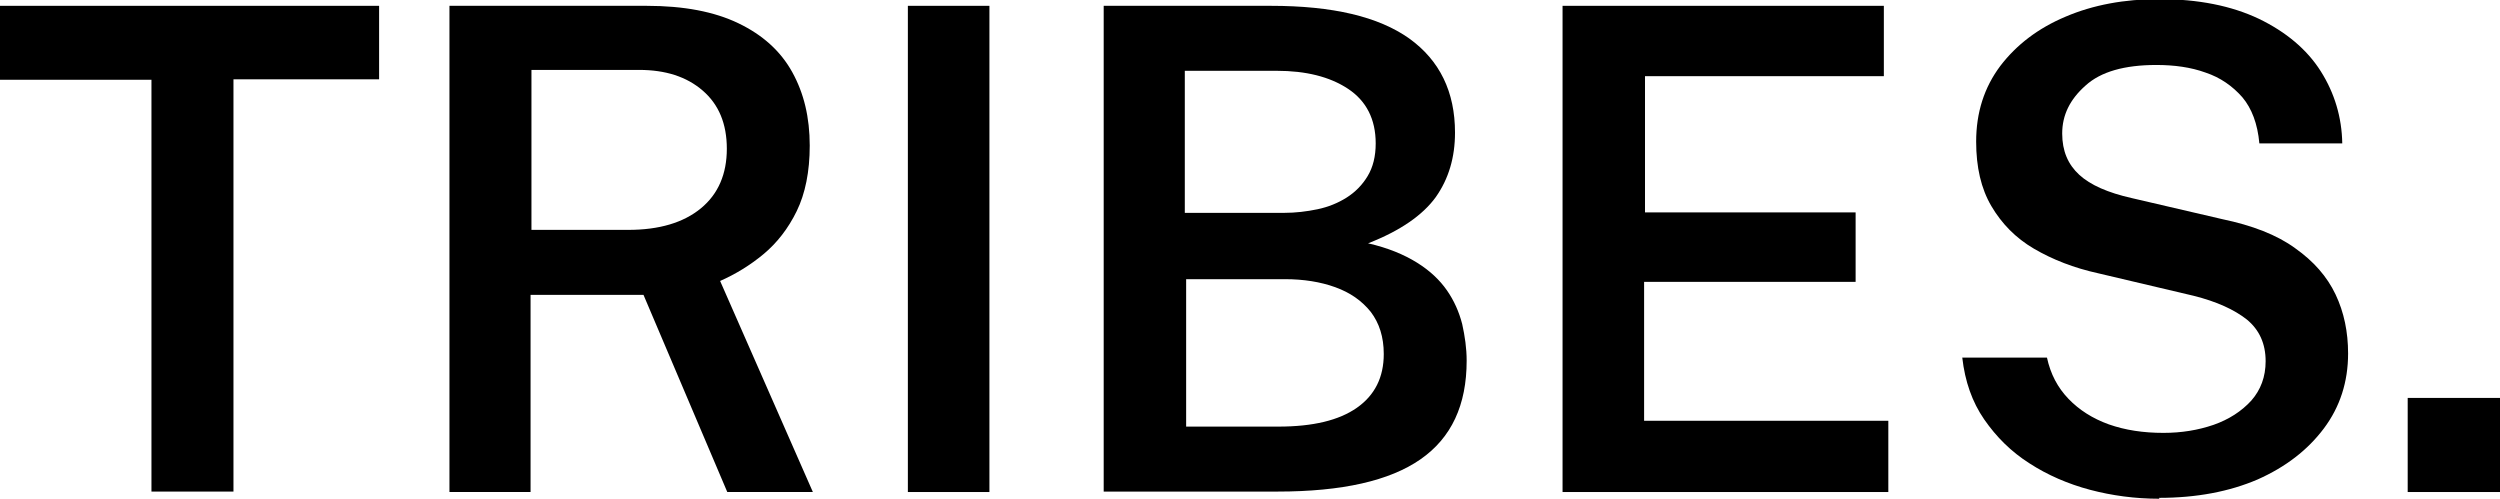
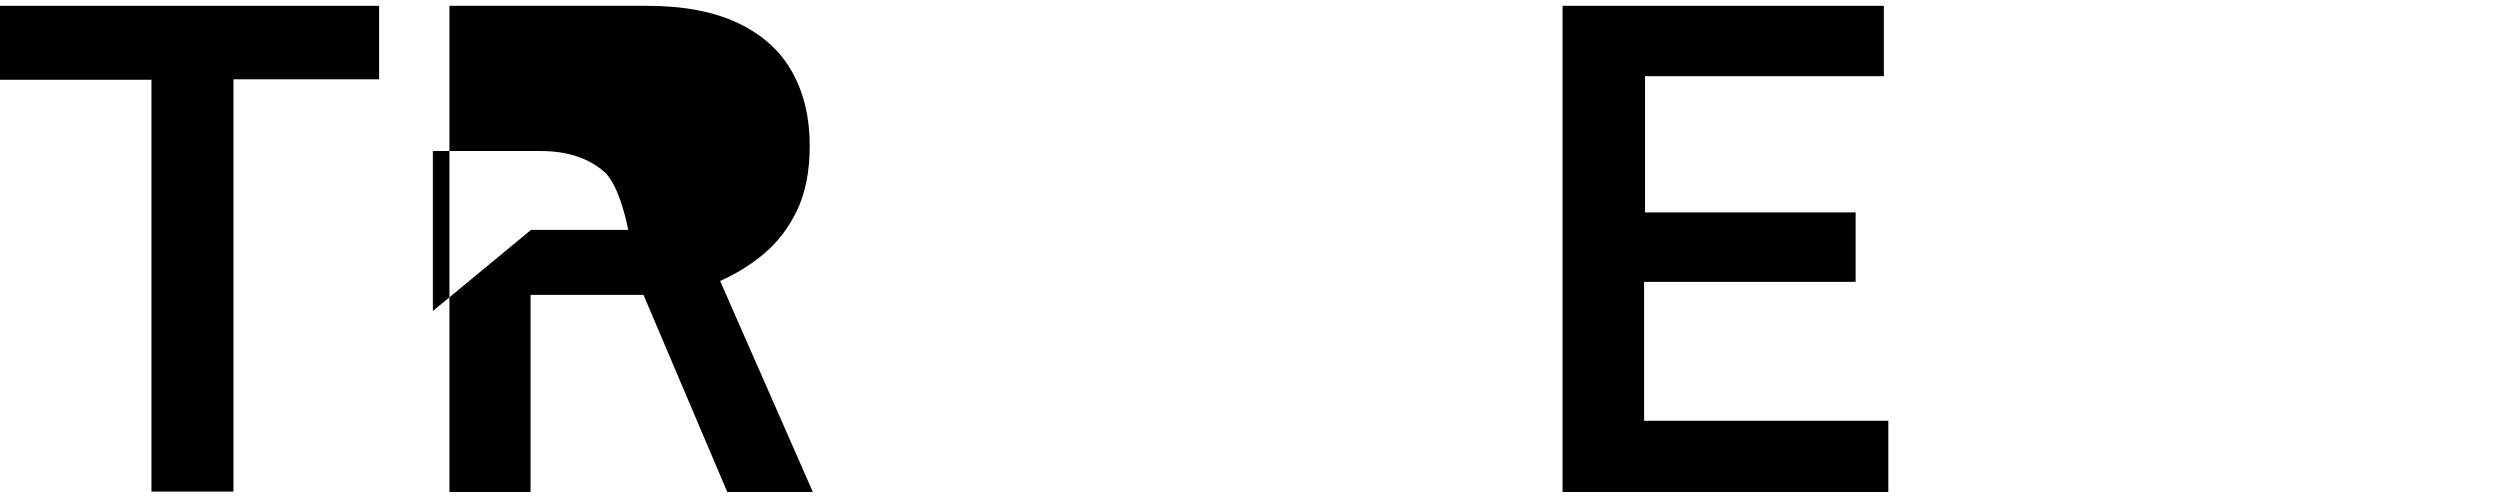
<svg xmlns="http://www.w3.org/2000/svg" id="Ebene_2" data-name="Ebene 2" viewBox="0 0 55.79 11.13">
  <defs>
    <style>
      .cls-1 {
        fill: #000;
        stroke-width: 0px;
      }
    </style>
  </defs>
  <g id="Ebene_1-2" data-name="Ebene 1">
    <g>
      <path class="cls-1" d="M3.38,10.98V1.78H0V.13h8.46v1.64h-3.25v9.2h-1.83Z" />
-       <path class="cls-1" d="M10.03,10.98V.13h4.4c.83,0,1.51.13,2.05.39.54.26.94.62,1.2,1.09.26.47.39,1.01.39,1.64,0,.58-.1,1.07-.29,1.46-.19.39-.44.71-.74.96-.3.25-.63.45-.97.6l2.07,4.71h-1.91l-1.87-4.4h-2.52v4.4h-1.82ZM11.85,5.13h2.17c.69,0,1.23-.16,1.62-.48.39-.32.58-.77.58-1.33s-.18-.99-.54-1.3-.83-.46-1.42-.46h-2.4v3.57Z" />
-       <path class="cls-1" d="M20.26,10.98V.13h1.82v10.85h-1.82Z" />
-       <path class="cls-1" d="M24.63,10.98V.13h3.73c1.38,0,2.4.24,3.09.73.68.49,1.02,1.19,1.02,2.1,0,.55-.14,1.03-.43,1.44-.29.4-.79.75-1.51,1.03.44.1.8.25,1.09.43s.51.39.67.62.27.48.34.75c.06.27.1.54.1.82,0,.99-.34,1.72-1.03,2.2s-1.75.72-3.19.72h-3.88ZM26.45,4.75h2.21c.25,0,.5-.03.74-.08.24-.05.46-.14.65-.26.19-.12.35-.28.47-.48.12-.2.18-.44.18-.73,0-.54-.21-.95-.62-1.22-.41-.27-.94-.4-1.59-.4h-2.05v3.17ZM26.45,9.52h2.08c.77,0,1.35-.14,1.75-.42.4-.28.6-.68.6-1.2,0-.38-.1-.69-.29-.94-.2-.25-.46-.43-.79-.55s-.71-.18-1.12-.18h-2.21v3.29Z" />
+       <path class="cls-1" d="M10.03,10.98V.13h4.4c.83,0,1.51.13,2.05.39.54.26.94.62,1.2,1.09.26.47.39,1.01.39,1.64,0,.58-.1,1.07-.29,1.46-.19.39-.44.71-.74.96-.3.25-.63.45-.97.6l2.07,4.71h-1.91l-1.87-4.4h-2.52v4.4h-1.82ZM11.85,5.13h2.17s-.18-.99-.54-1.3-.83-.46-1.42-.46h-2.4v3.57Z" />
      <path class="cls-1" d="M34.87,10.98V.13h7.17v1.57h-5.33v3.04h4.7v1.55h-4.72v3.1h5.45v1.59h-7.27Z" />
-       <path class="cls-1" d="M48.19,11.13c-.54,0-1.06-.07-1.55-.2-.49-.13-.95-.33-1.35-.59-.41-.26-.74-.59-1.01-.98s-.43-.85-.49-1.38h1.89c.08.37.24.67.48.92.24.25.54.44.9.57.37.13.77.19,1.22.19.4,0,.77-.06,1.12-.18.34-.12.62-.3.84-.54.21-.24.32-.53.32-.88,0-.39-.14-.7-.42-.93-.28-.22-.67-.4-1.19-.53l-2.12-.5c-.55-.12-1.03-.31-1.44-.55-.41-.24-.72-.56-.95-.95s-.34-.87-.34-1.44c0-.65.18-1.21.54-1.69.36-.47.84-.84,1.46-1.1.61-.26,1.31-.39,2.08-.39.88,0,1.62.15,2.23.44.6.29,1.07.68,1.38,1.17.31.49.47,1.03.48,1.61h-1.85c-.04-.44-.17-.78-.38-1.03-.22-.25-.49-.44-.82-.55-.33-.12-.7-.17-1.1-.17-.71,0-1.24.15-1.58.46-.35.31-.52.66-.52,1.07,0,.39.13.69.38.92.25.23.64.4,1.17.52l2.02.47c.67.14,1.22.35,1.63.65.41.29.71.63.9,1.03s.28.84.28,1.32c0,.63-.18,1.19-.54,1.67s-.85.86-1.48,1.14c-.63.27-1.36.41-2.2.41Z" />
-       <path class="cls-1" d="M53.73,10.98v-2.1h2.06v2.1h-2.06Z" />
    </g>
  </g>
</svg>